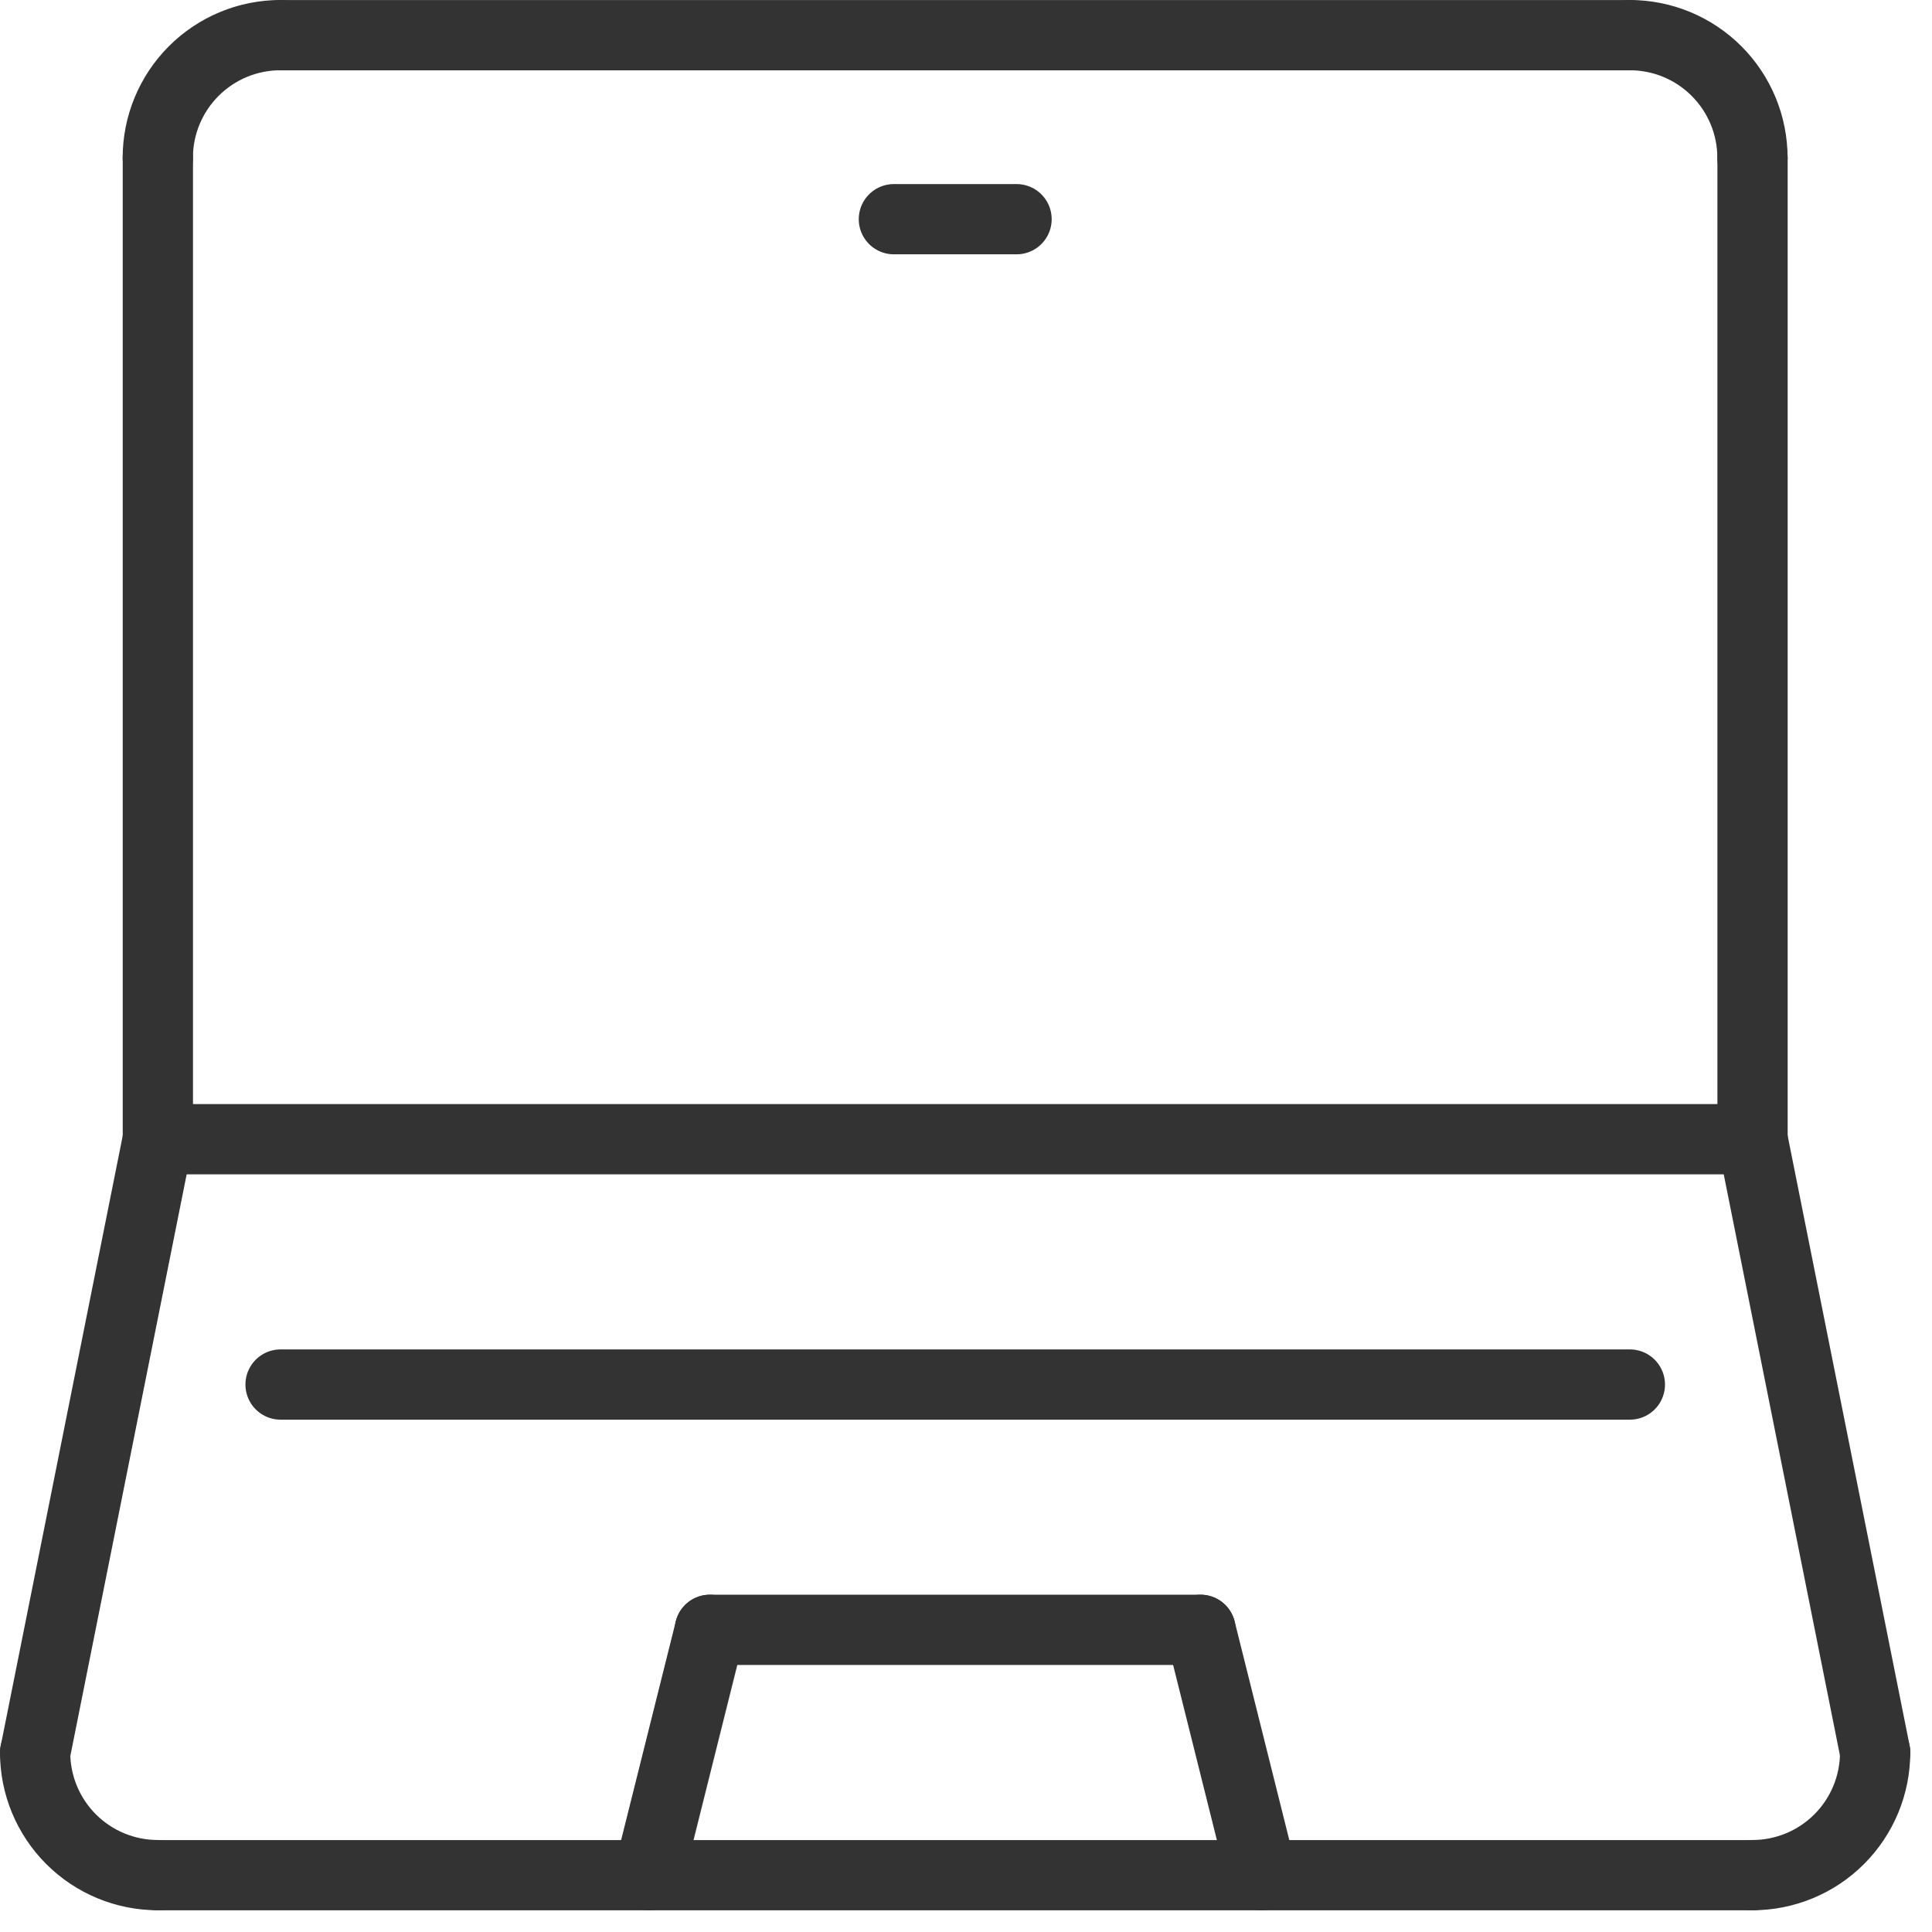
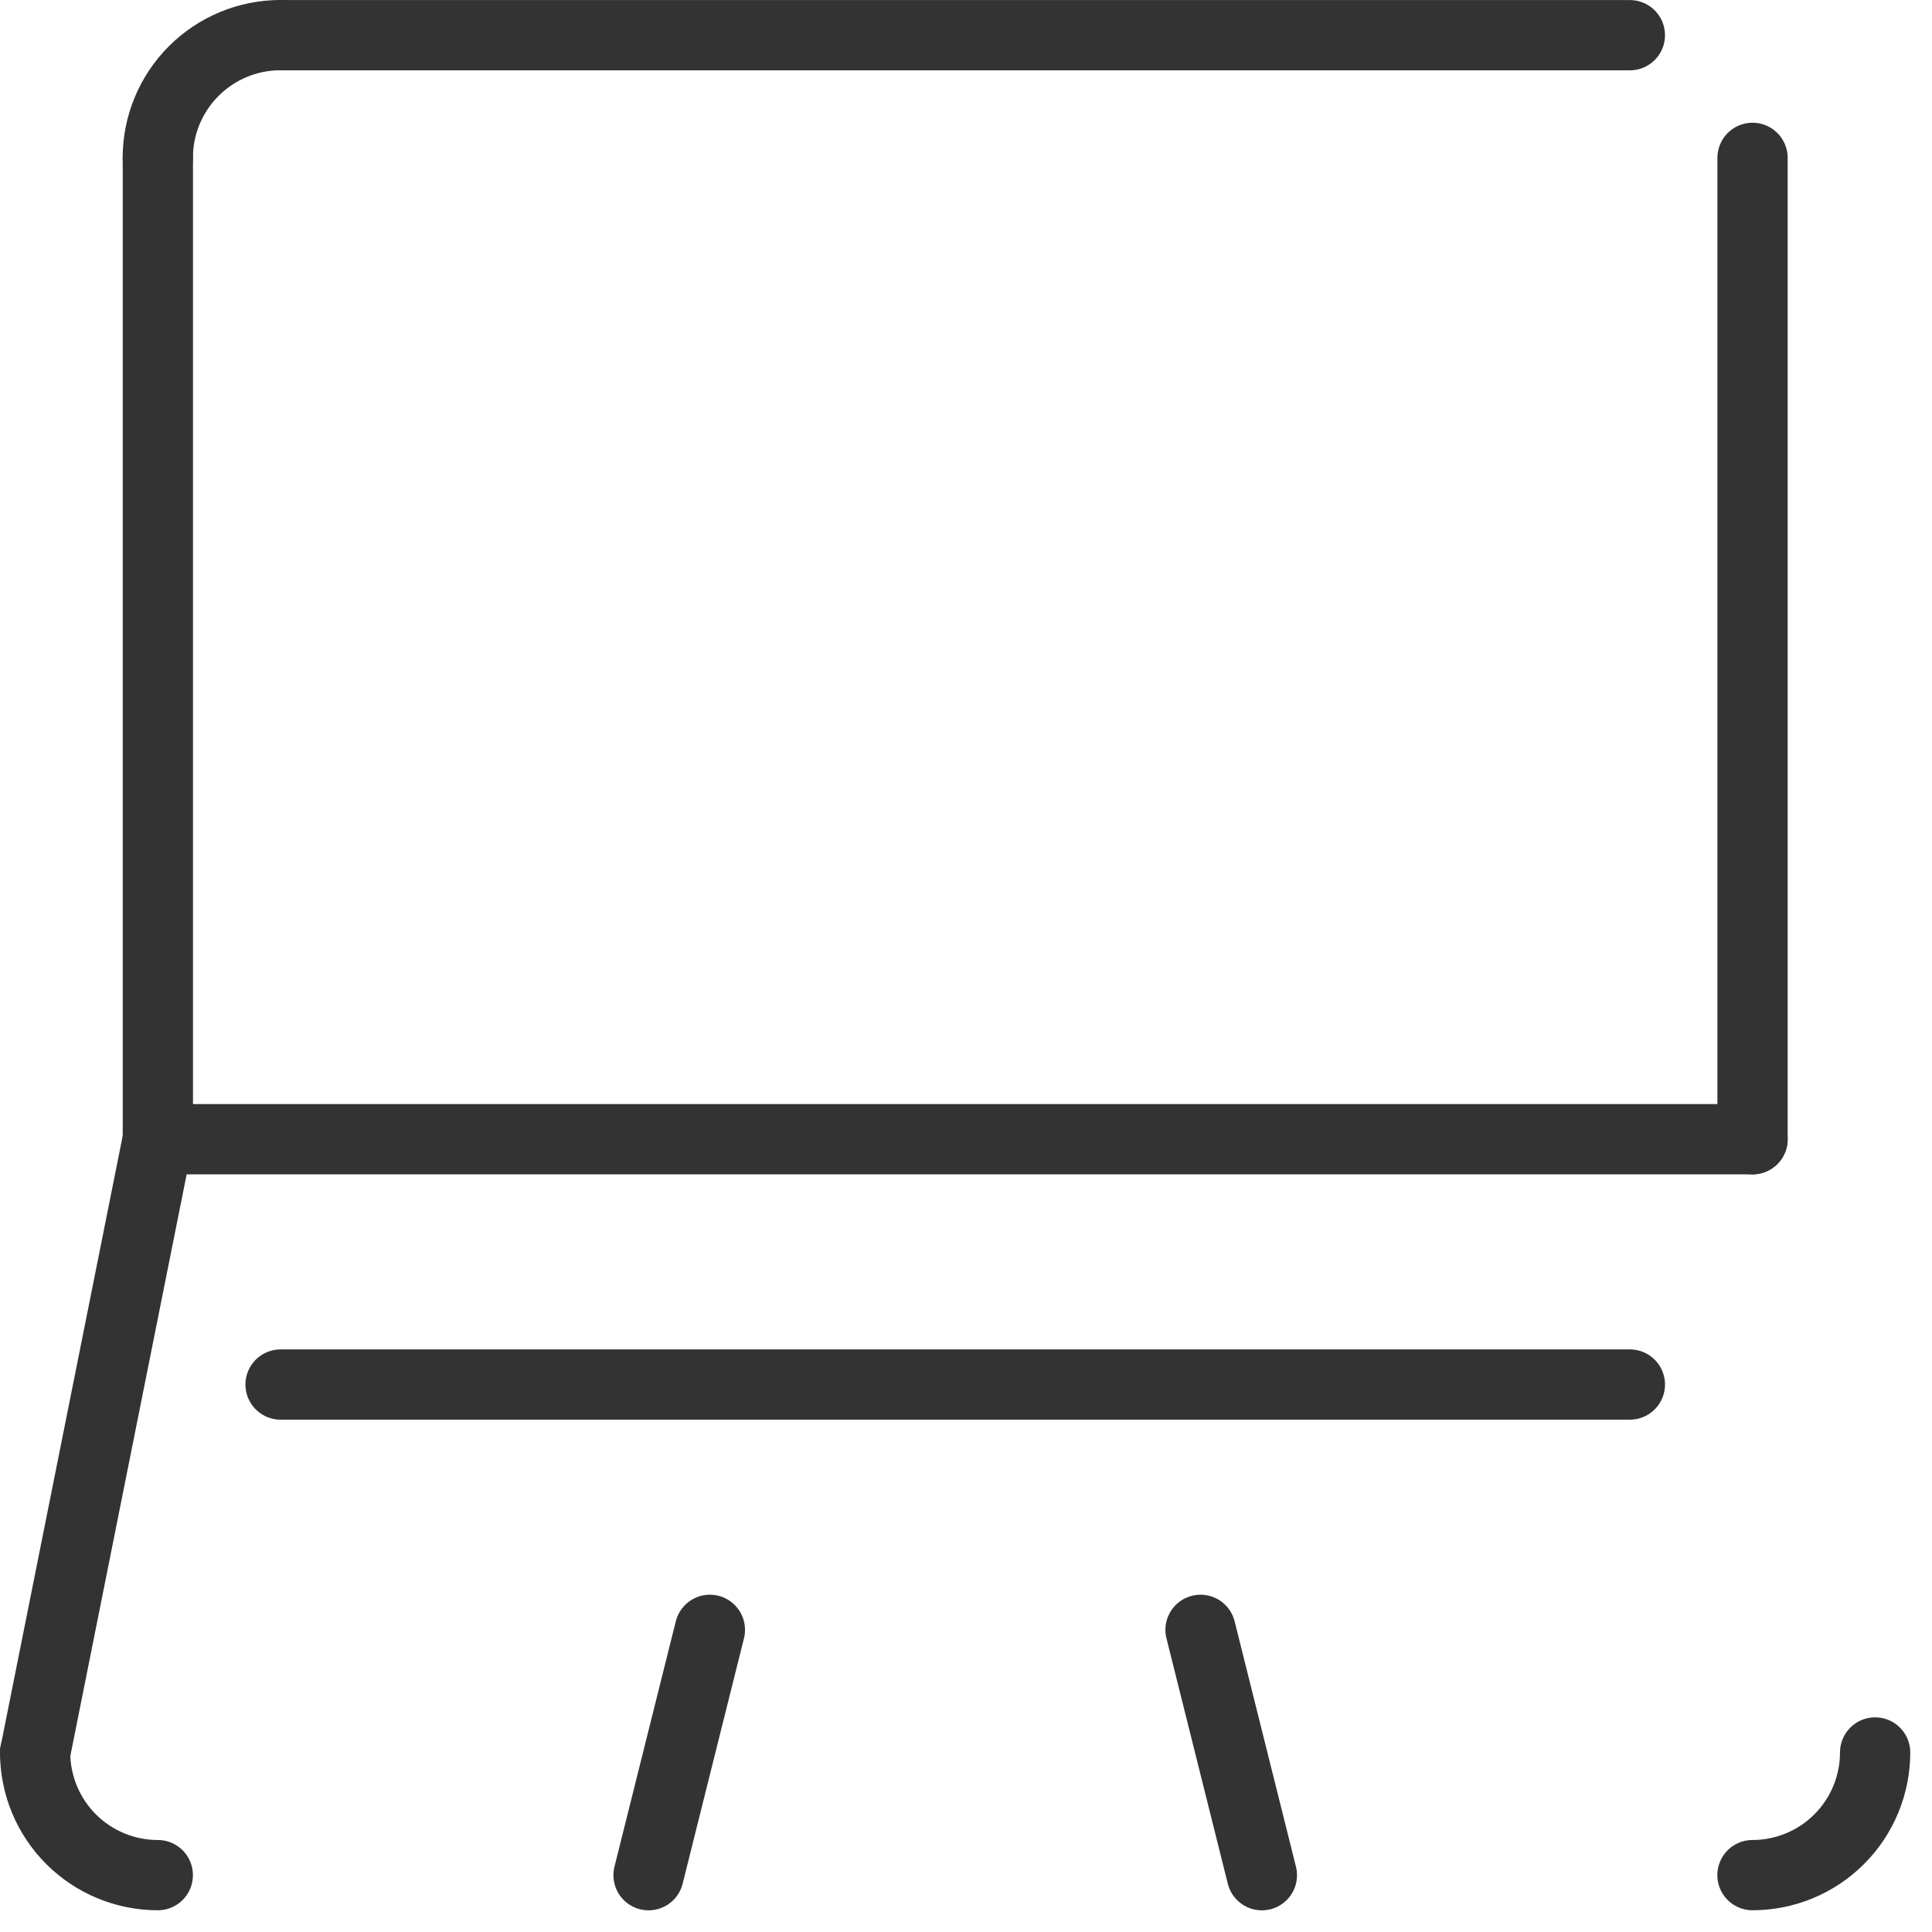
<svg xmlns="http://www.w3.org/2000/svg" width="55" height="55" viewBox="0 0 55 55" fill="none">
  <path d="M4.492 4.492C4.492 3.566 4.86 2.678 5.515 2.023C6.17 1.368 7.058 1 7.984 1" stroke="#333333" stroke-width="2" stroke-linecap="round" stroke-linejoin="round" />
-   <path d="M49.889 4.492C49.889 3.566 49.521 2.678 48.866 2.023C48.211 1.368 47.323 1 46.397 1" stroke="#333333" stroke-width="2" stroke-linecap="round" stroke-linejoin="round" />
  <path d="M1 49.889C1 50.815 1.368 51.703 2.023 52.358C2.678 53.013 3.566 53.381 4.492 53.381" stroke="#333333" stroke-width="2" stroke-linecap="round" stroke-linejoin="round" />
  <path d="M53.381 49.889C53.381 50.815 53.013 51.703 52.358 52.358C51.703 53.013 50.815 53.381 49.889 53.381" stroke="#333333" stroke-width="2" stroke-linecap="round" stroke-linejoin="round" />
  <path d="M4.494 4.494V32.431" stroke="#333333" stroke-width="2" stroke-linecap="round" stroke-linejoin="round" />
-   <path d="M49.891 53.383H4.494" stroke="#333333" stroke-width="2" stroke-linecap="round" stroke-linejoin="round" />
  <path d="M49.891 4.494V32.431" stroke="#333333" stroke-width="2" stroke-linecap="round" stroke-linejoin="round" />
  <path d="M7.987 1.002H46.399" stroke="#333333" stroke-width="2" stroke-linecap="round" stroke-linejoin="round" />
-   <path d="M25.447 6.24H28.939" stroke="#333333" stroke-width="2" stroke-linecap="round" stroke-linejoin="round" />
  <path d="M4.494 32.431H49.891" stroke="#333333" stroke-width="2" stroke-linecap="round" stroke-linejoin="round" />
  <path d="M1.002 49.891L4.494 32.431" stroke="#333333" stroke-width="2" stroke-linecap="round" stroke-linejoin="round" />
-   <path d="M53.383 49.891L49.891 32.431" stroke="#333333" stroke-width="2" stroke-linecap="round" stroke-linejoin="round" />
-   <path d="M20.208 46.398H34.176" stroke="#333333" stroke-width="2" stroke-linecap="round" stroke-linejoin="round" />
  <path d="M35.923 53.383L34.177 46.398" stroke="#333333" stroke-width="2" stroke-linecap="round" stroke-linejoin="round" />
  <path d="M18.463 53.383L20.209 46.398" stroke="#333333" stroke-width="2" stroke-linecap="round" stroke-linejoin="round" />
  <path d="M7.987 39.415H46.399" stroke="#333333" stroke-width="2" stroke-linecap="round" stroke-linejoin="round" />
</svg>